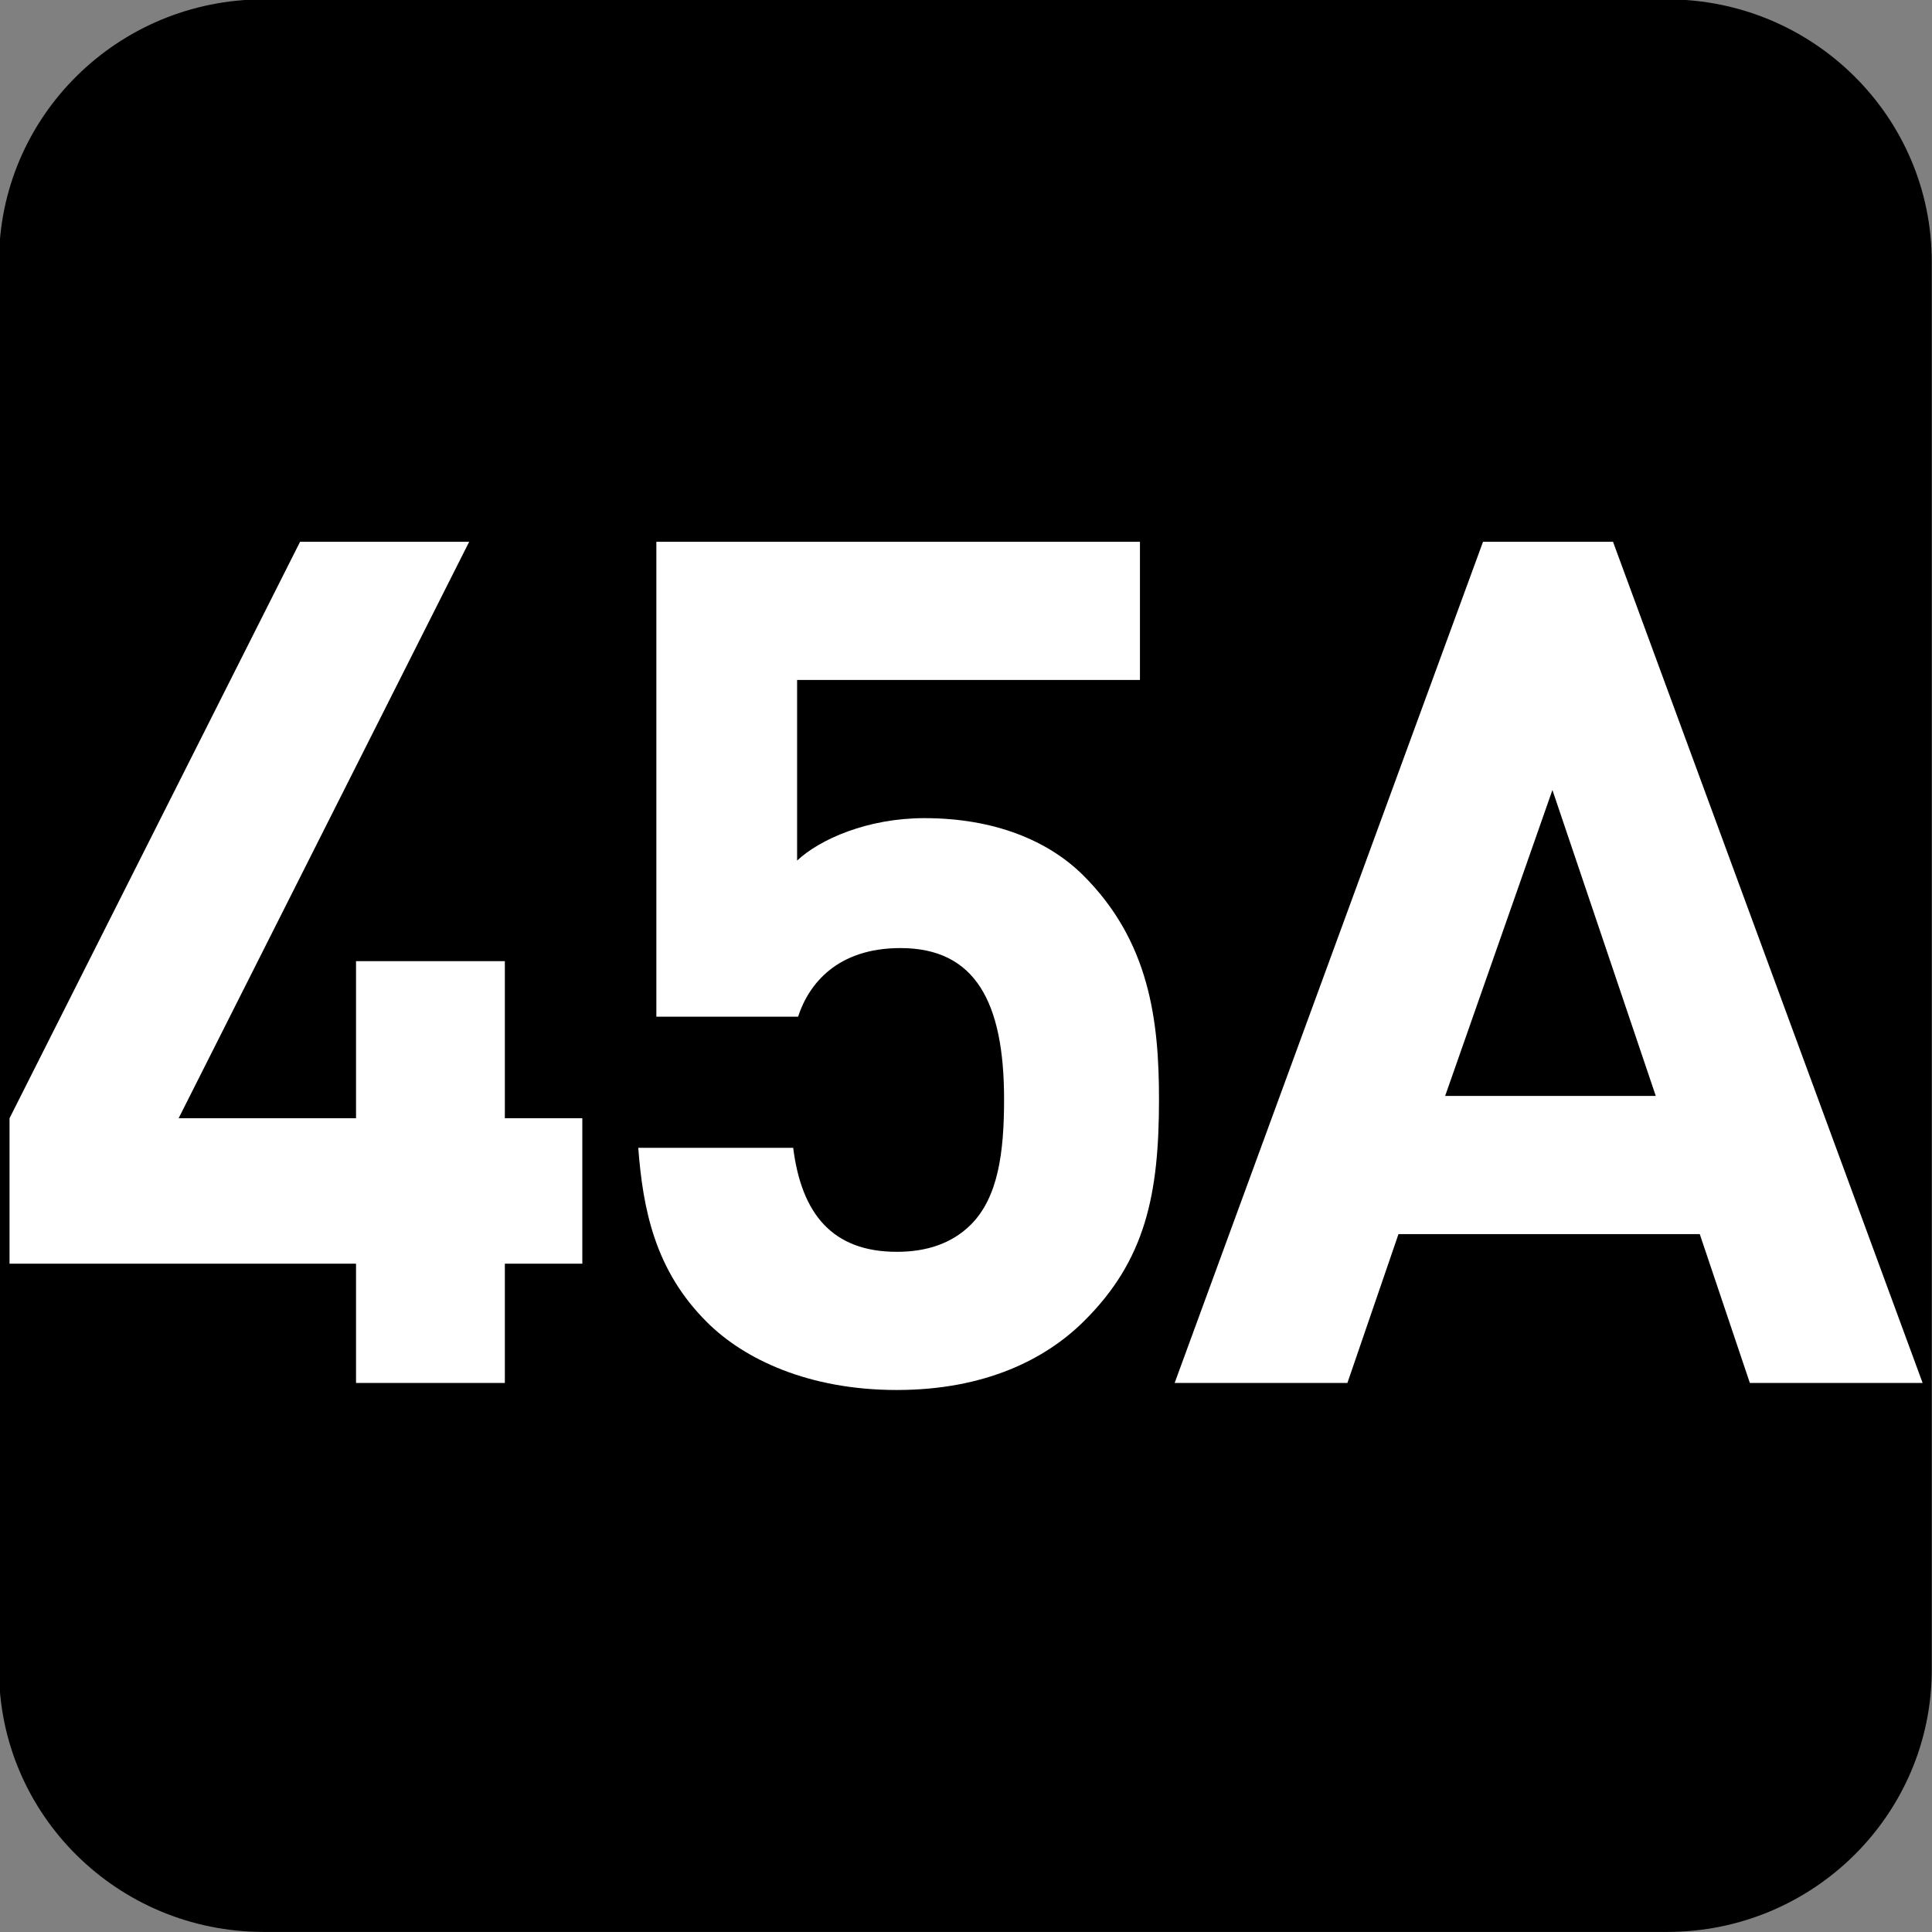
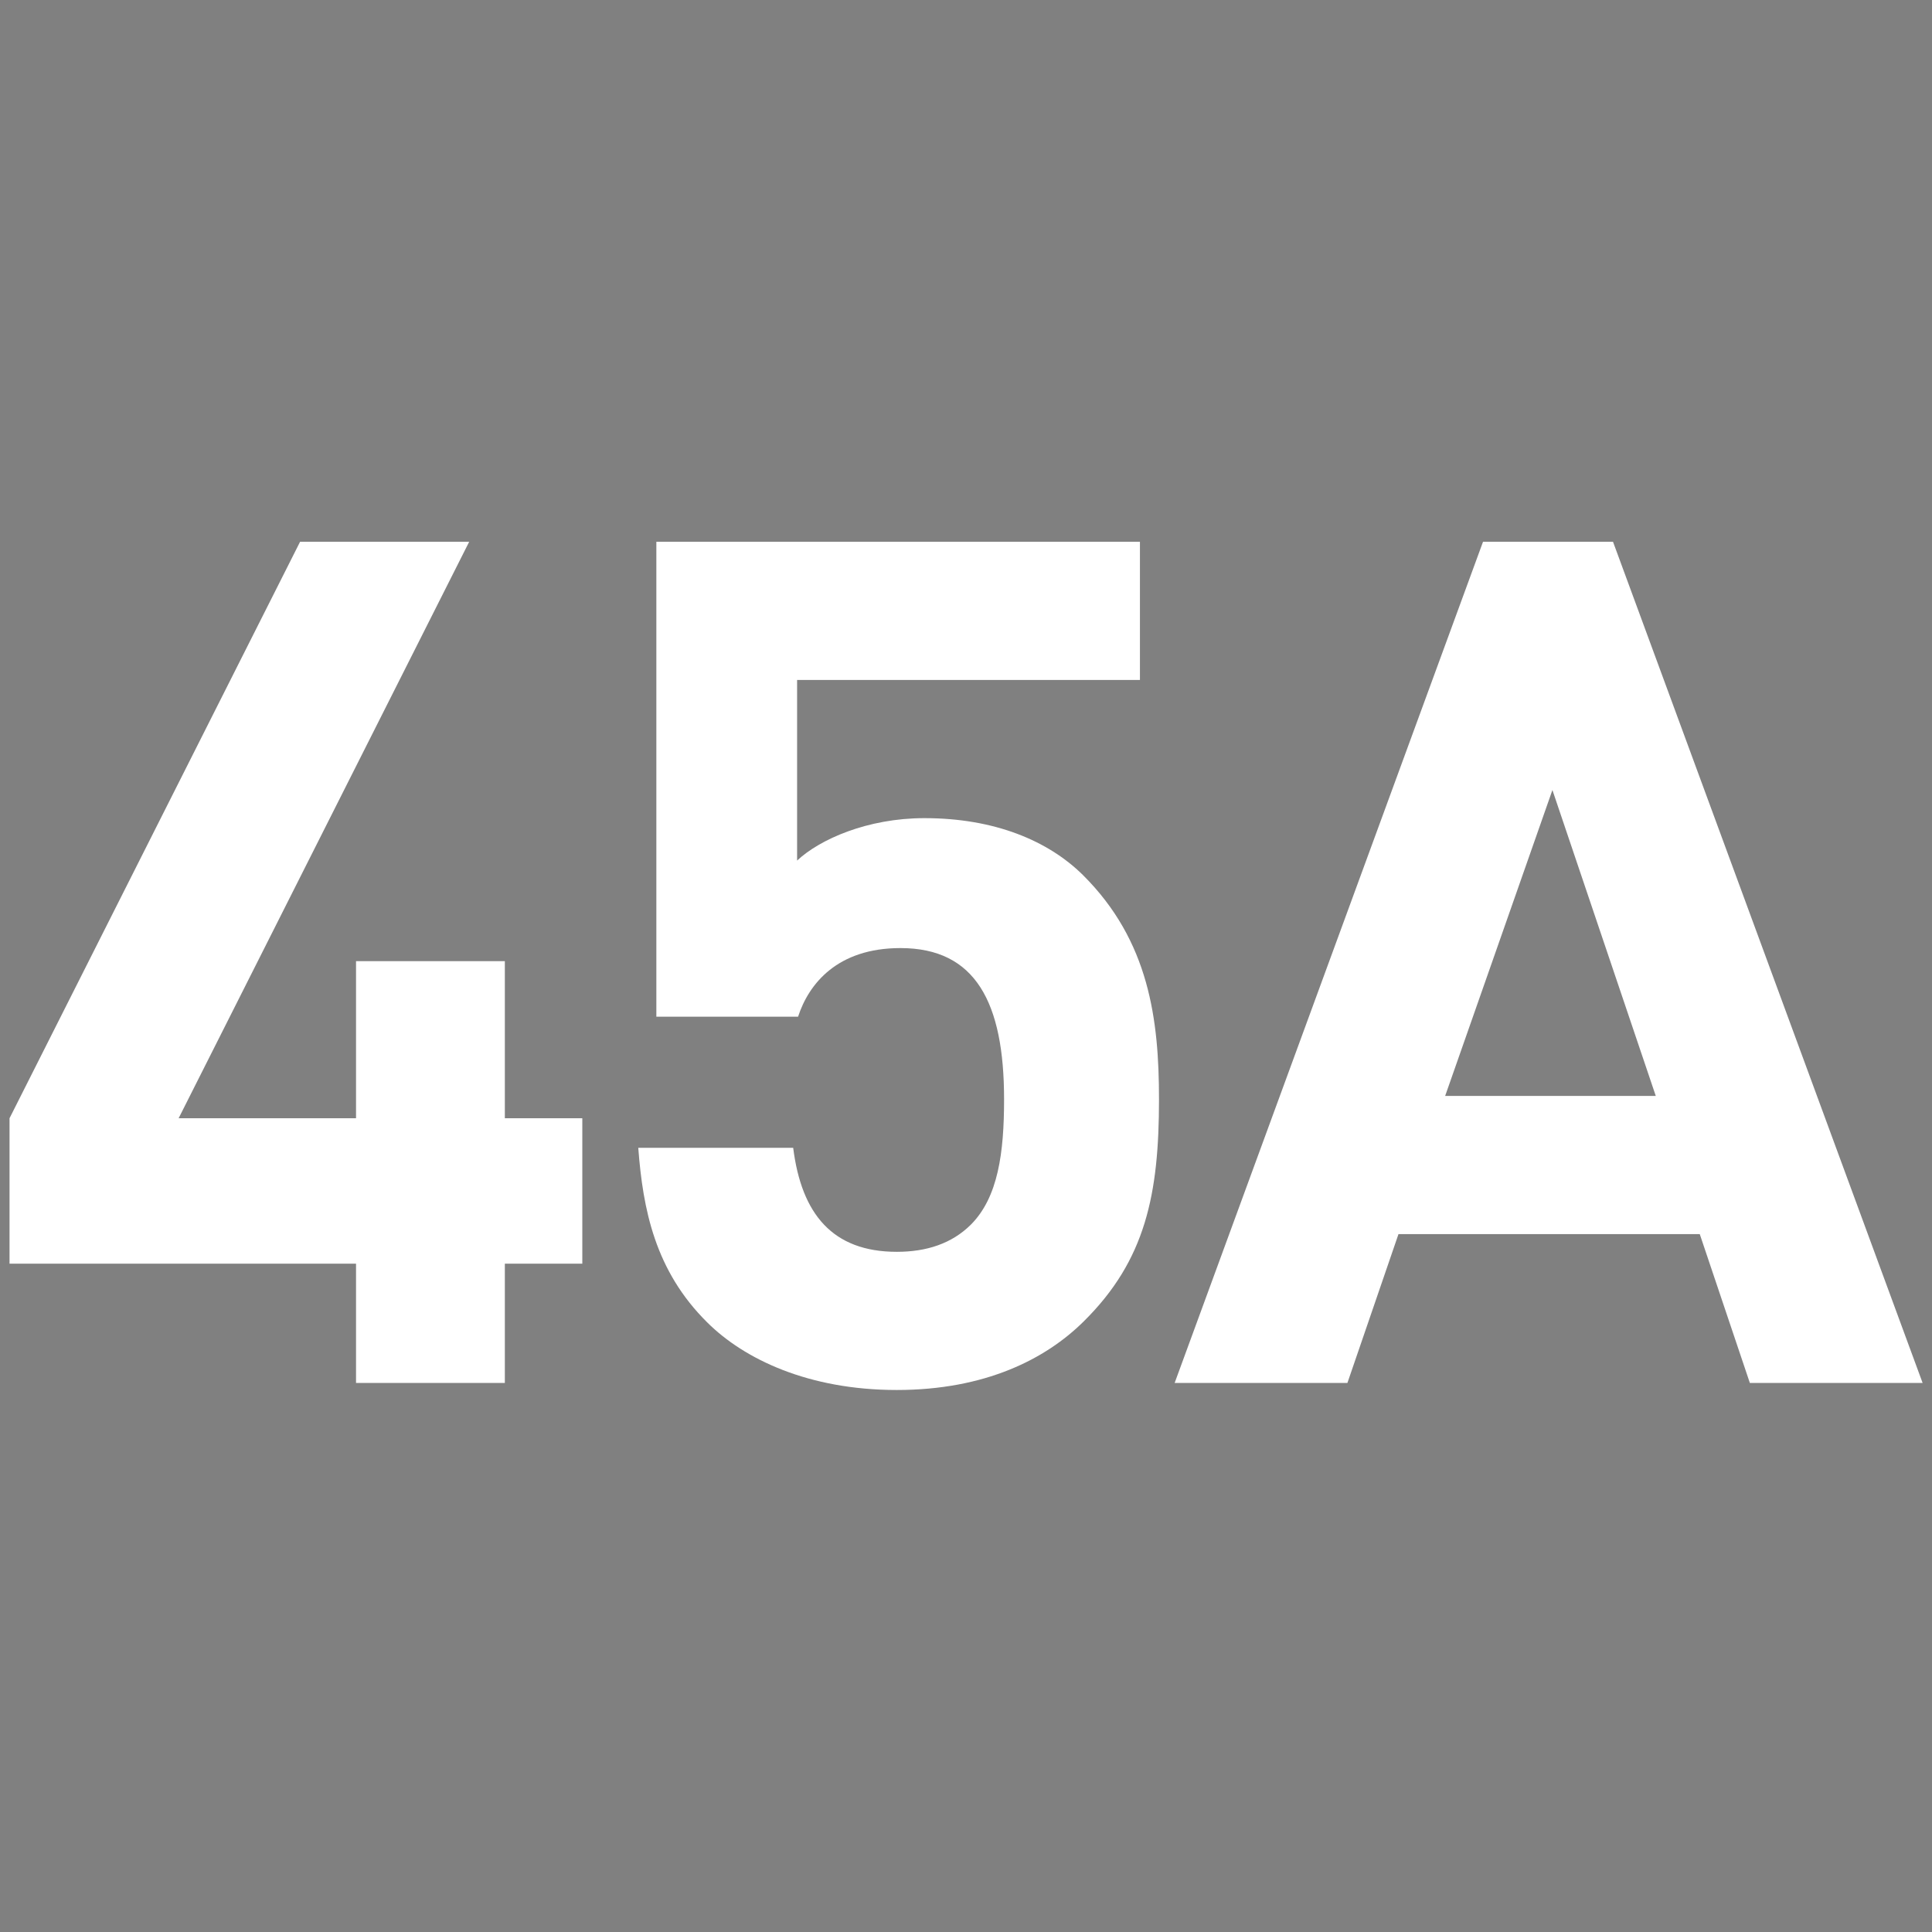
<svg xmlns="http://www.w3.org/2000/svg" xmlns:ns1="http://www.inkscape.org/namespaces/inkscape" xmlns:ns2="http://sodipodi.sourceforge.net/DTD/sodipodi-0.dtd" width="7.938mm" height="7.938mm" viewBox="0 0 7.938 7.938" version="1.1" id="svg1" ns1:version="1.4.2 (f4327f4, 2025-05-13)" ns2:docname="N45A.svg">
  <rect x="0" y="0" width="7.938" height="7.938" fill="#808080" stroke="none" />
  <ns2:namedview id="namedview1" pagecolor="#ffffff" bordercolor="#666666" borderopacity="1.0" ns1:showpageshadow="2" ns1:pageopacity="0.0" ns1:pagecheckerboard="0" ns1:deskcolor="#d1d1d1" ns1:document-units="mm" ns1:zoom="4.0668163" ns1:cx="15.491233" ns1:cy="15.368287" ns1:window-width="1920" ns1:window-height="1009" ns1:window-x="-8" ns1:window-y="-8" ns1:window-maximized="1" ns1:current-layer="svg1" />
  <defs id="defs1">
    <clipPath clipPathUnits="userSpaceOnUse" id="clipPath9184-1-7-5">
      <path d="M 0,9.505 H 595.275 V 841.89 H 0 Z" transform="translate(-112.011,-534.893)" id="path9184-7-3-9" />
    </clipPath>
  </defs>
  <g id="g2" ns2:insensitive="true">
-     <path id="path698" d="m 0,0 c 0,-0.829 -0.678,-1.501 -1.514,-1.501 h -8.031 c -0.837,0 -1.515,0.672 -1.515,1.501 v 8.057 c 0,0.829 0.678,1.501 1.515,1.501 h 8.031 C -0.678,9.558 0,8.886 0,8.057 Z" style="fill:#000000;fill-opacity:1;fill-rule:nonzero;stroke:none" transform="matrix(0.718,0,0,-0.718,7.937,6.86)" clip-path="url(#clipPath9184-1-7-5)" ns2:insensitive="true" />
    <path style="font-weight:700;font-size:4.873px;font-family:DINPro;letter-spacing:-0.198px;fill:#ffffff;stroke-width:0.715" d="M 2.383,5.213 V 4.613 H 2.066 V 3.965 h -0.609 V 4.613 H 0.731 L 1.92,2.235 H 1.228 L 0.039,4.613 V 5.213 H 1.457 v 0.492 h 0.609 V 5.213 Z M 4.743,4.535 c 0,-0.327 -0.039,-0.653 -0.312,-0.926 C 4.289,3.468 4.07,3.375 3.783,3.375 c -0.234,0 -0.429,0.088 -0.521,0.175 V 2.805 H 4.665 V 2.235 H 2.686 v 1.959 h 0.58 c 0.044,-0.136 0.161,-0.283 0.419,-0.283 0.307,0 0.424,0.224 0.424,0.624 0,0.219 -0.024,0.404 -0.136,0.517 C 3.895,5.13 3.792,5.164 3.67,5.164 c -0.263,0 -0.39,-0.156 -0.424,-0.429 h -0.634 c 0.019,0.253 0.068,0.507 0.283,0.721 0.151,0.151 0.414,0.278 0.775,0.278 0.361,0 0.609,-0.127 0.765,-0.283 C 4.689,5.198 4.743,4.925 4.743,4.535 Z M 7.868,5.705 6.601,2.235 H 6.069 L 4.807,5.705 h 0.707 L 5.723,5.091 H 6.956 L 7.161,5.705 Z M 6.776,4.521 H 5.914 l 0.439,-1.262 z" id="text698" transform="scale(1.004,0.996)" aria-label="45A" ns2:insensitive="true" />
  </g>
</svg>